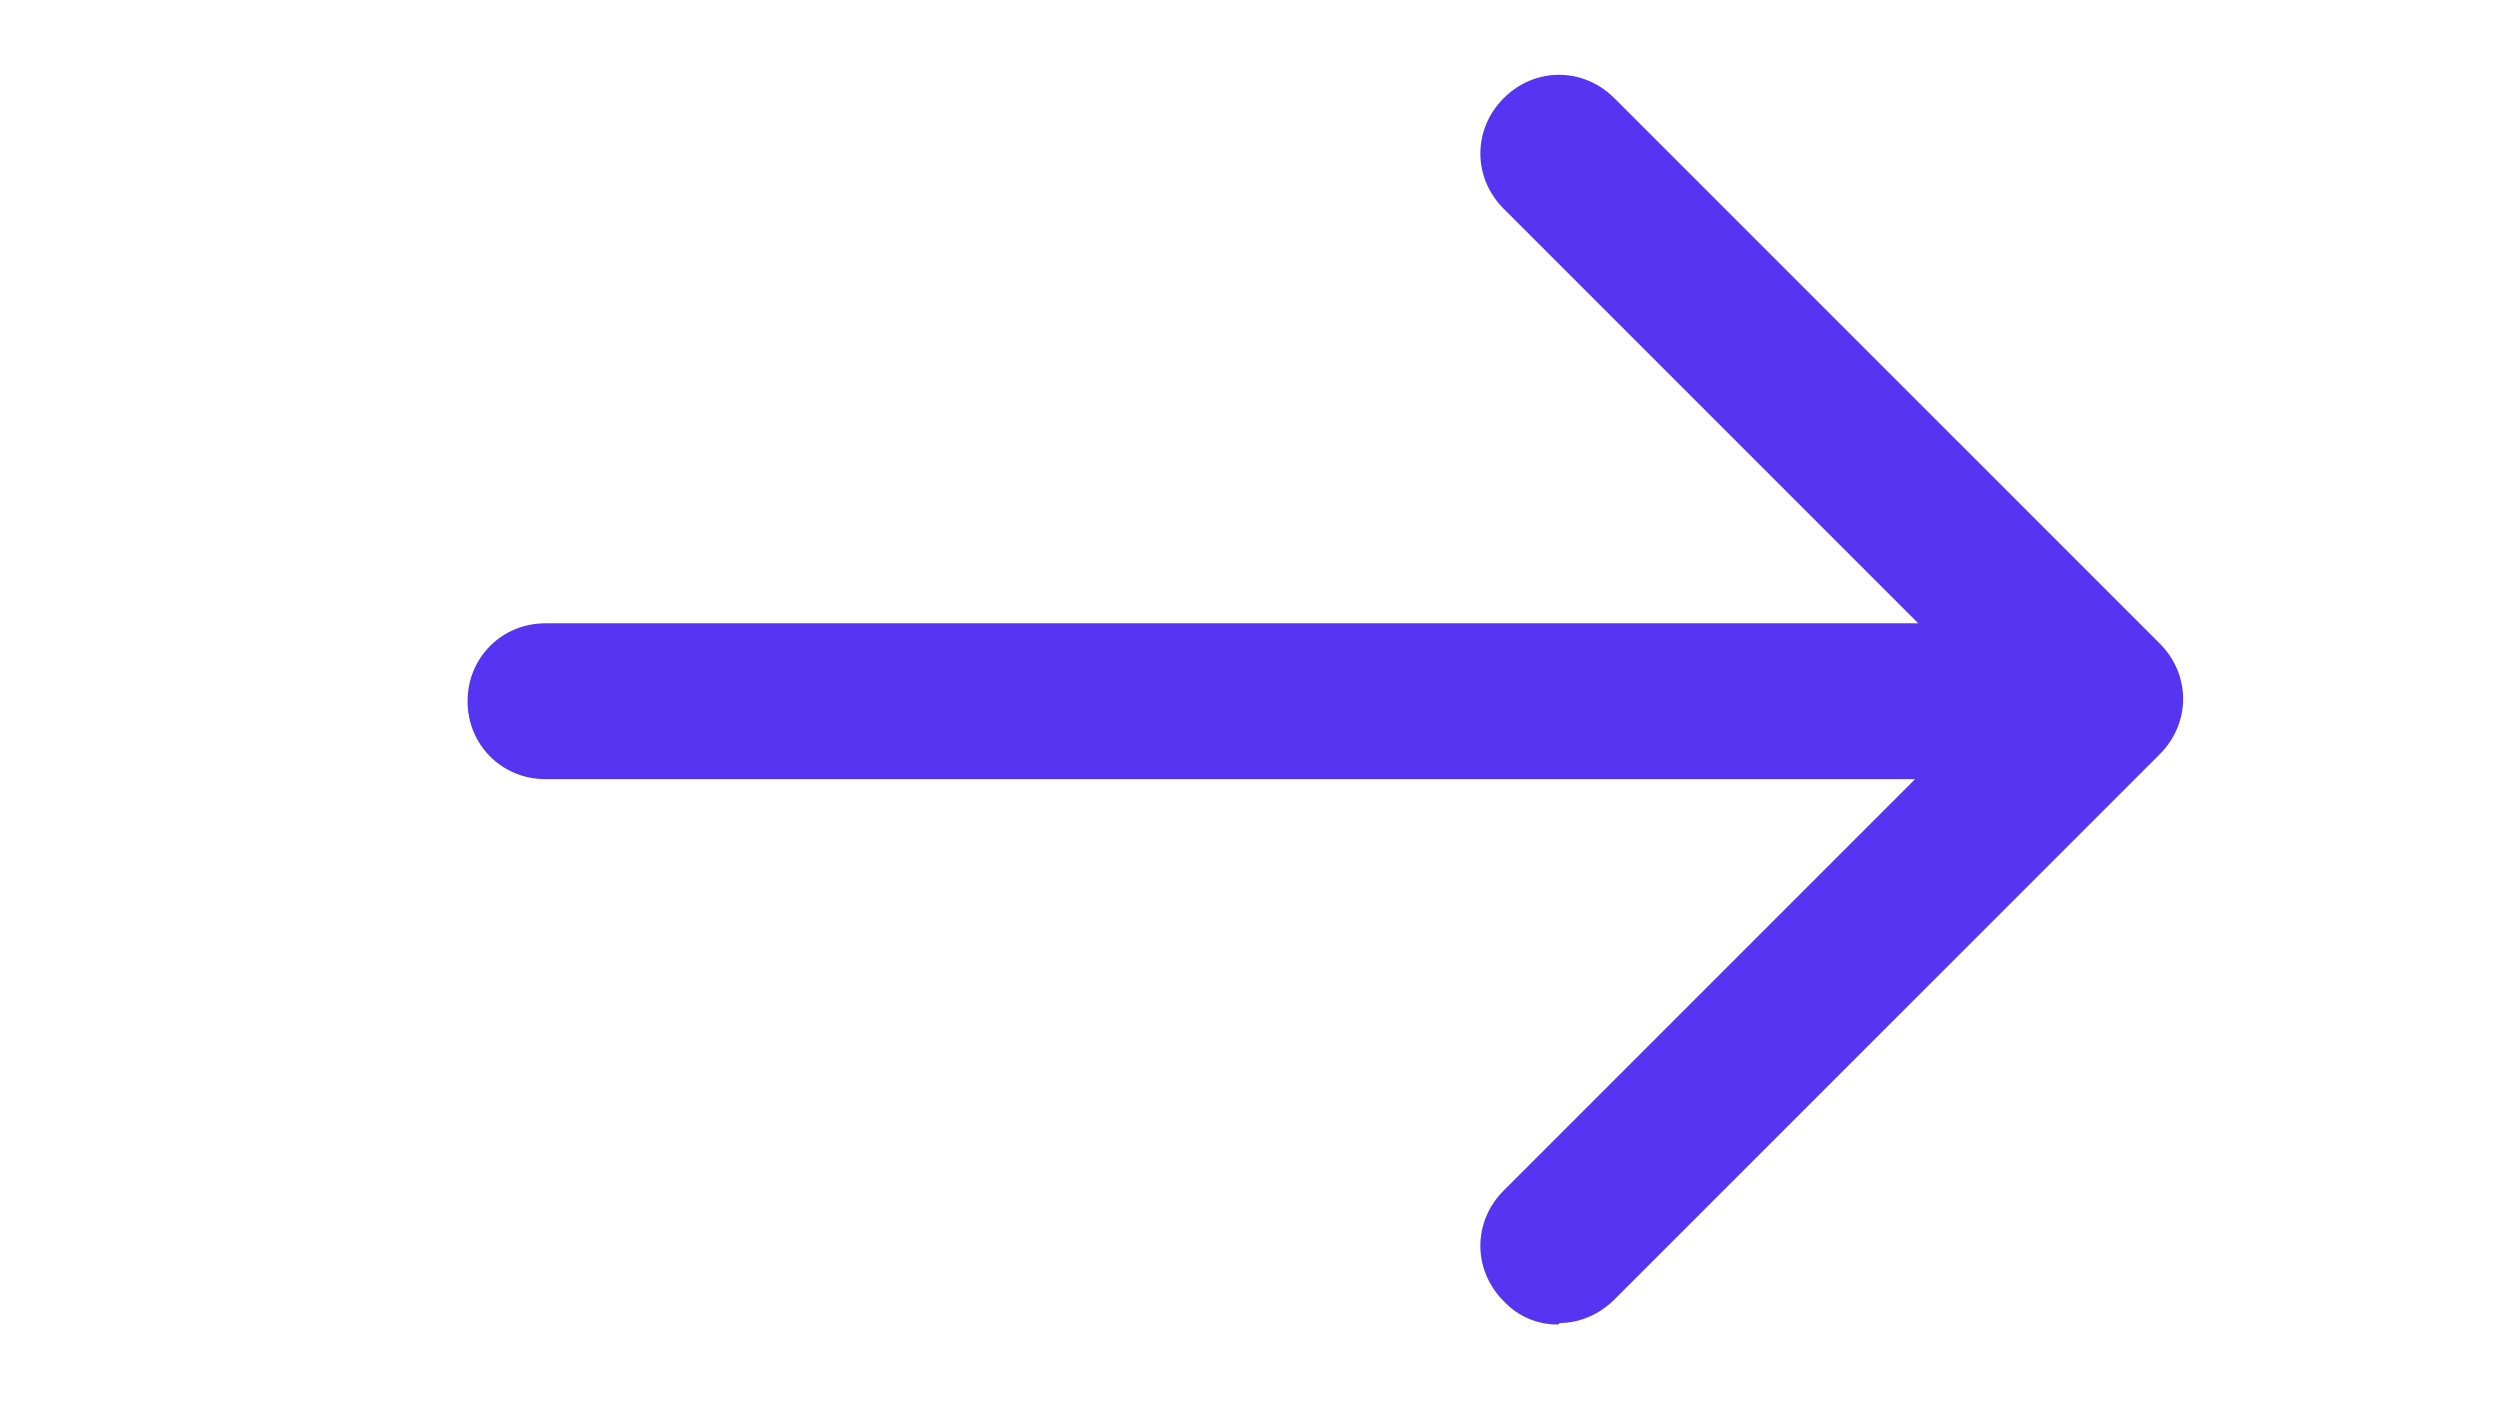
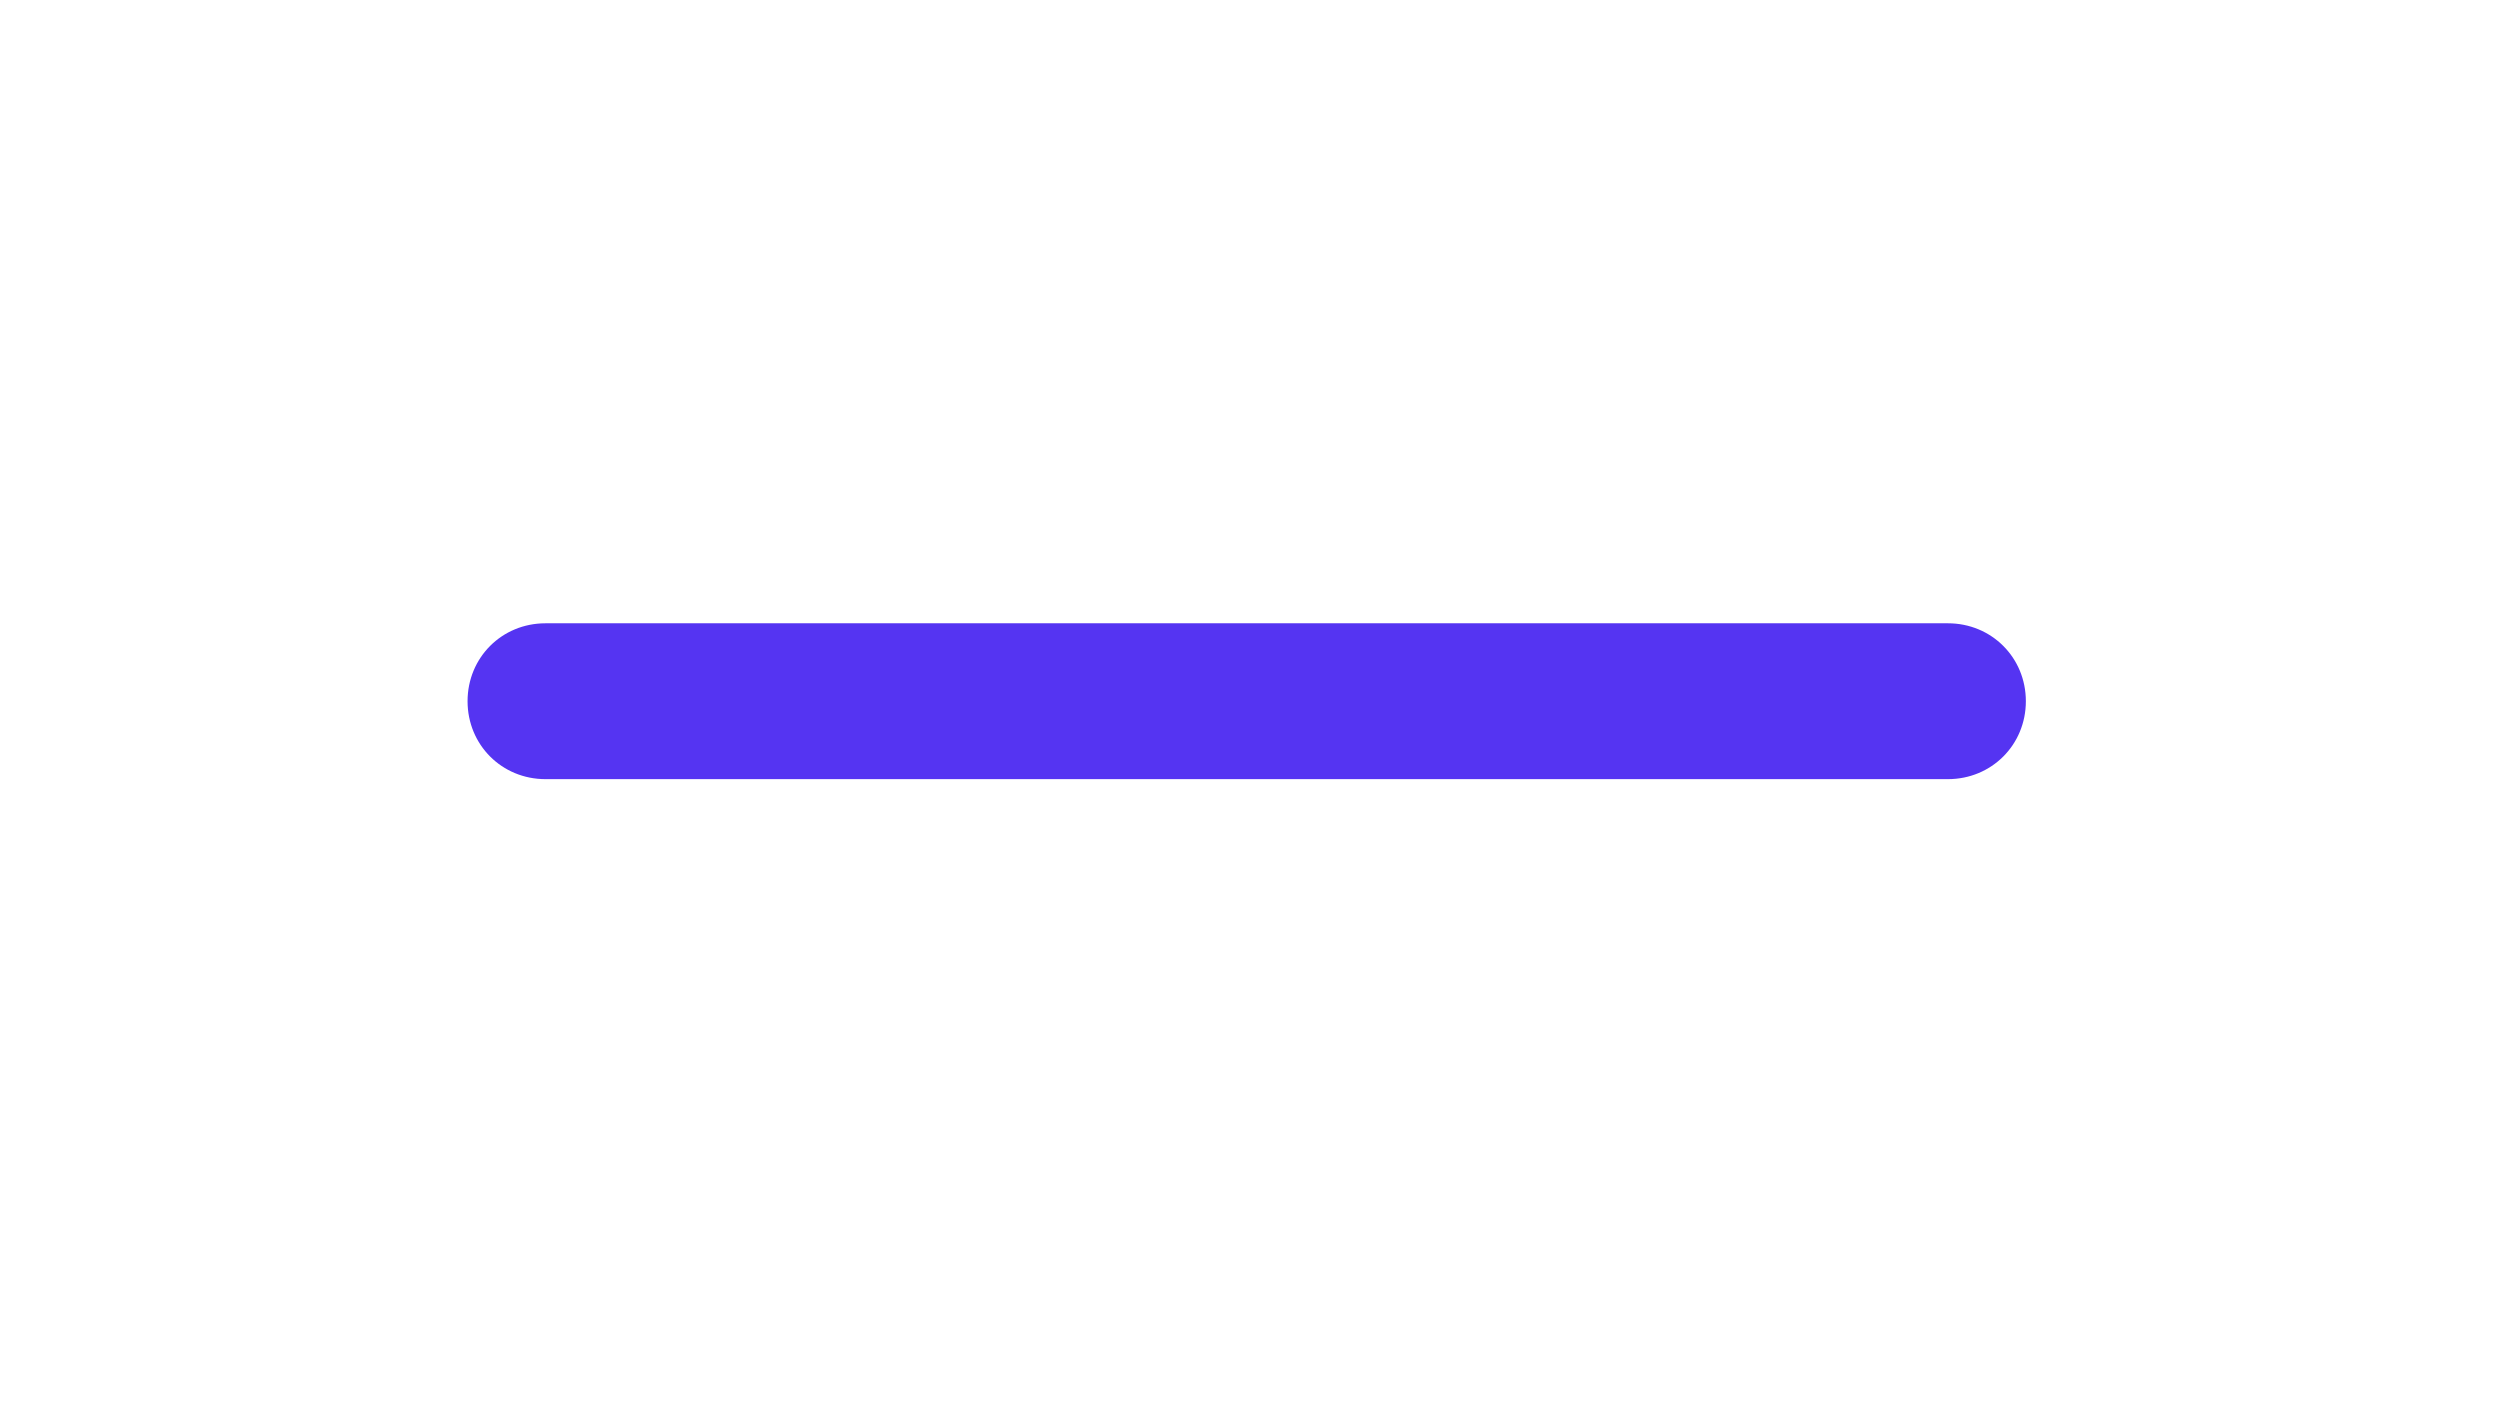
<svg xmlns="http://www.w3.org/2000/svg" width="41" height="23" viewBox="0 0 41 23" fill="none">
  <path d="M31.946 12.778H8.946C8.23 12.778 7.668 12.216 7.668 11.5C7.668 10.784 8.23 10.222 8.946 10.222H31.946C32.661 10.222 33.224 10.784 33.224 11.5C33.224 12.216 32.661 12.778 31.946 12.778Z" fill="#5534f2" />
-   <path d="M25.555 21.722C25.387 21.724 25.221 21.691 25.067 21.625C24.913 21.559 24.775 21.462 24.661 21.339C24.15 20.828 24.15 20.035 24.661 19.524L32.711 11.474L24.661 3.424C24.15 2.913 24.15 2.121 24.661 1.61C25.172 1.099 25.964 1.099 26.475 1.61L35.42 10.554C35.931 11.066 35.931 11.858 35.42 12.369L26.475 21.313C26.22 21.569 25.887 21.697 25.581 21.697L25.555 21.722Z" fill="#5534f2" />
</svg>